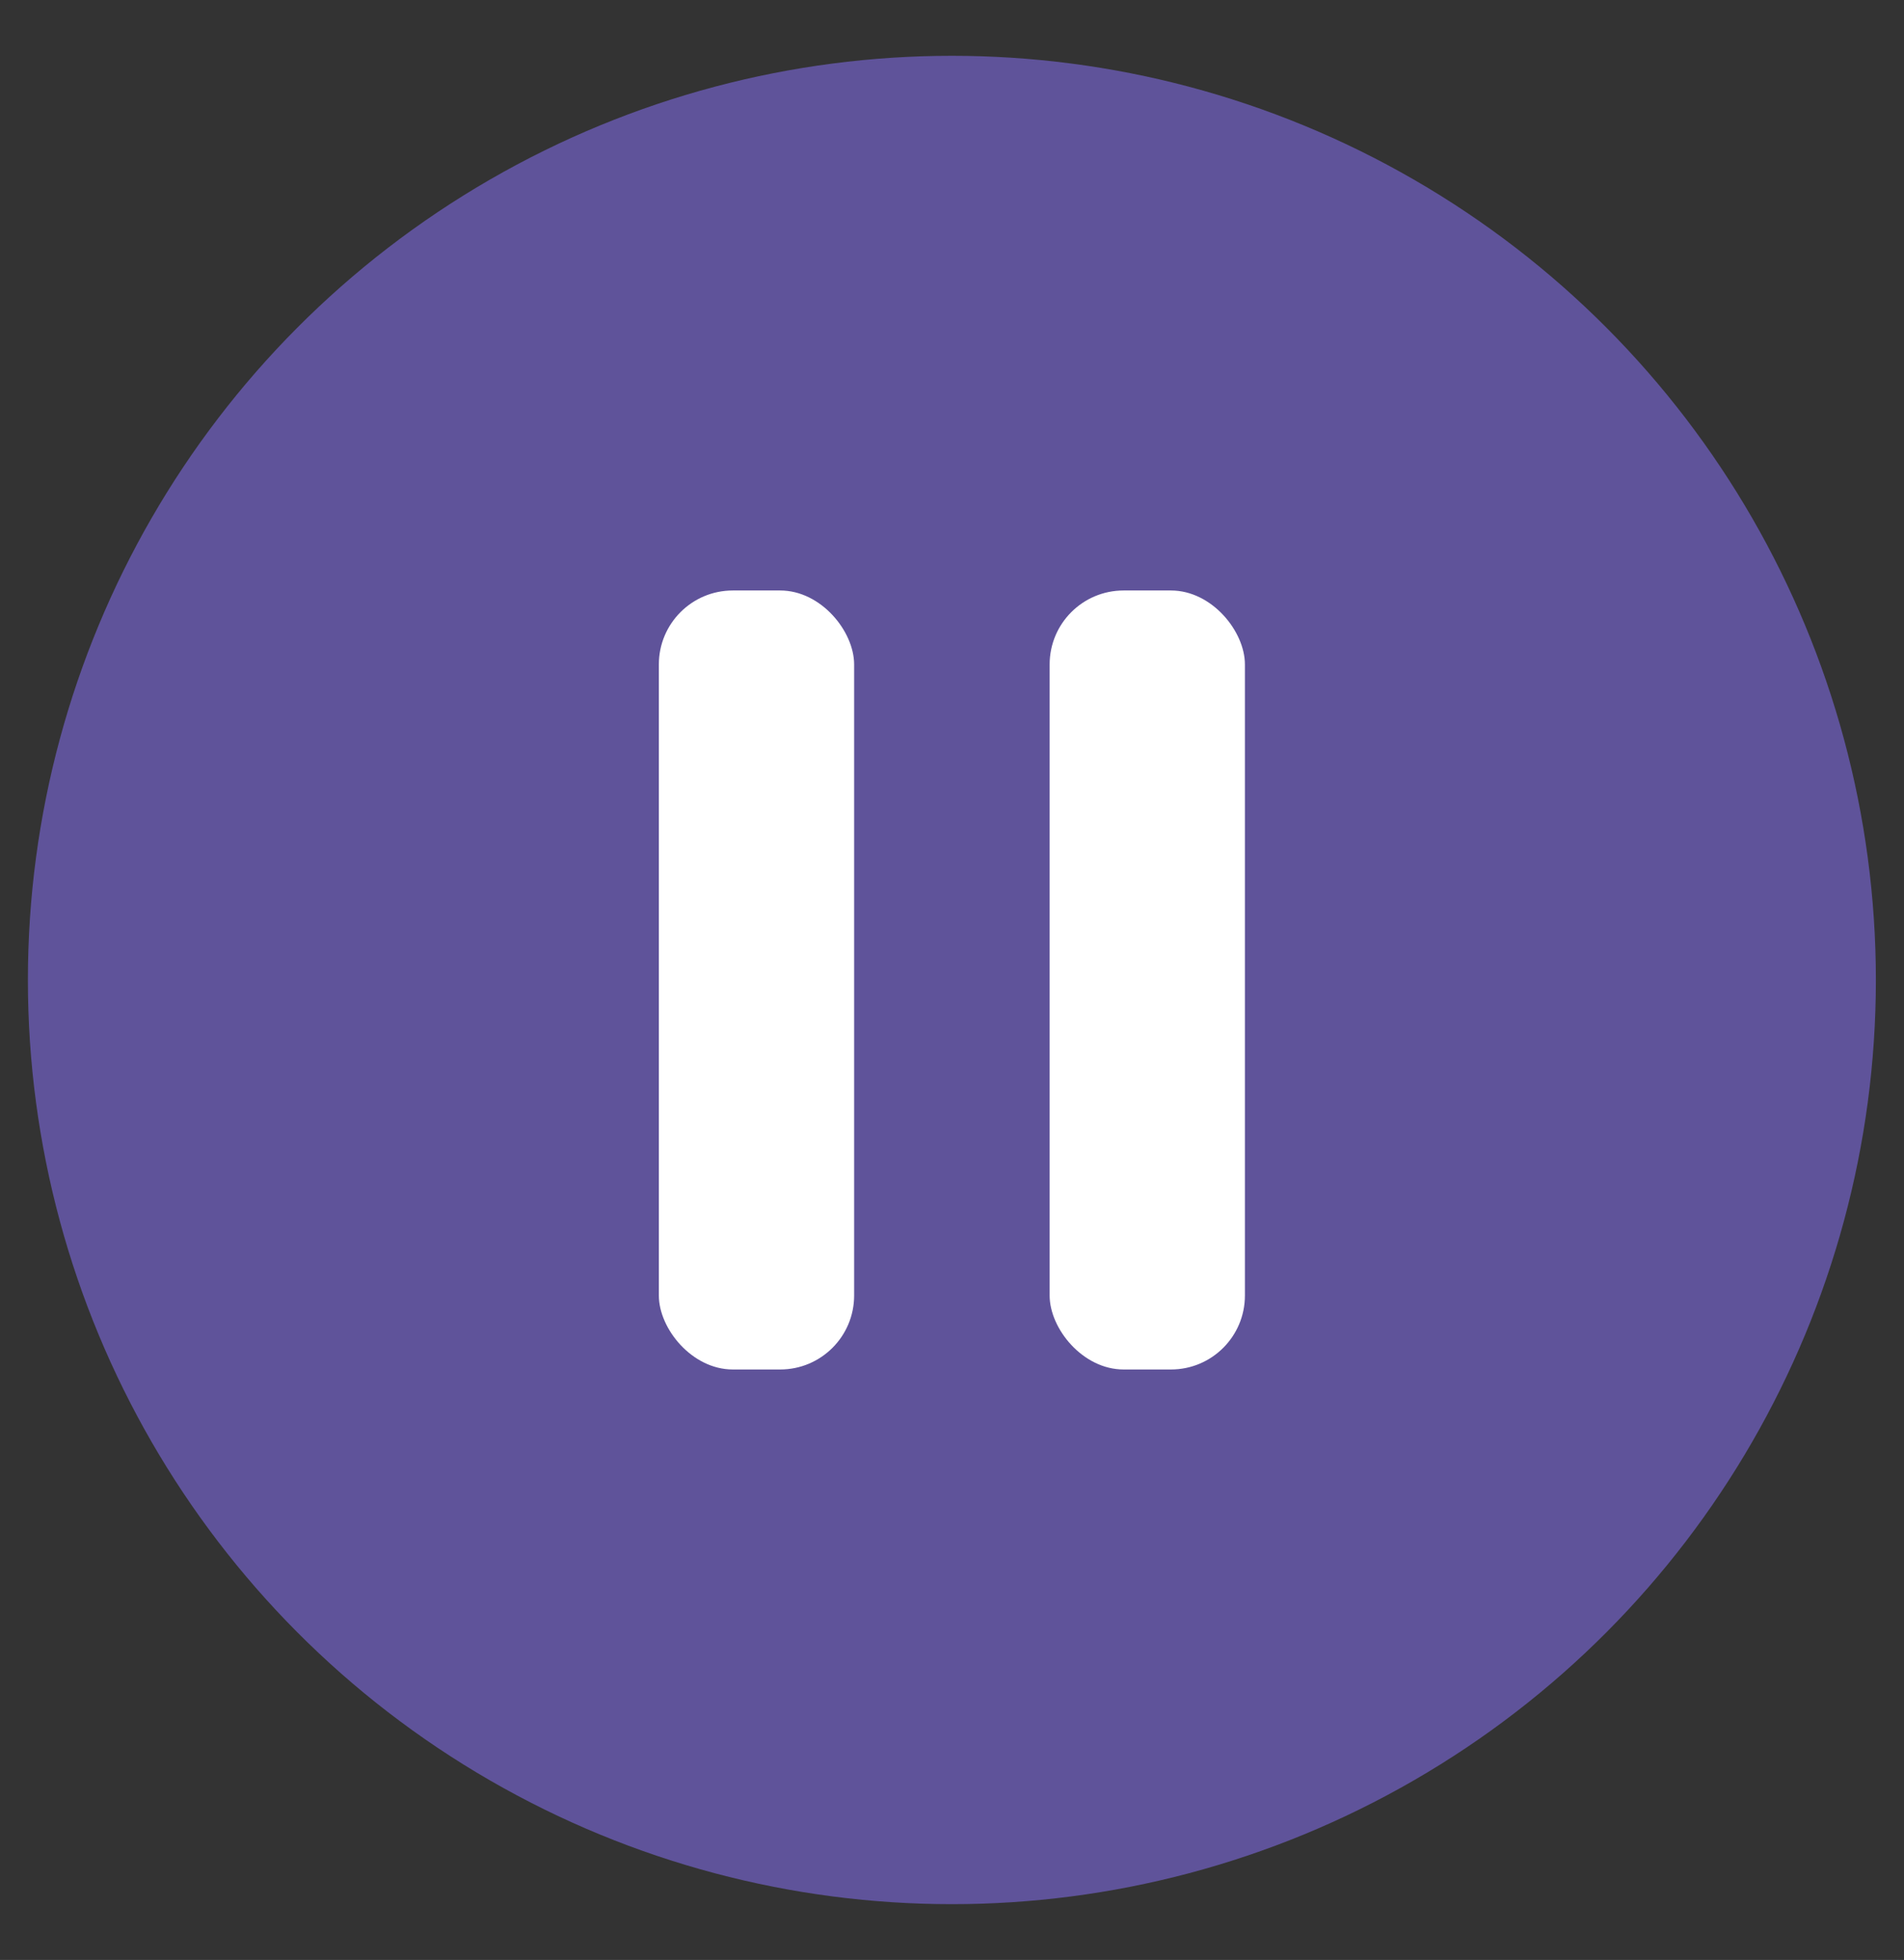
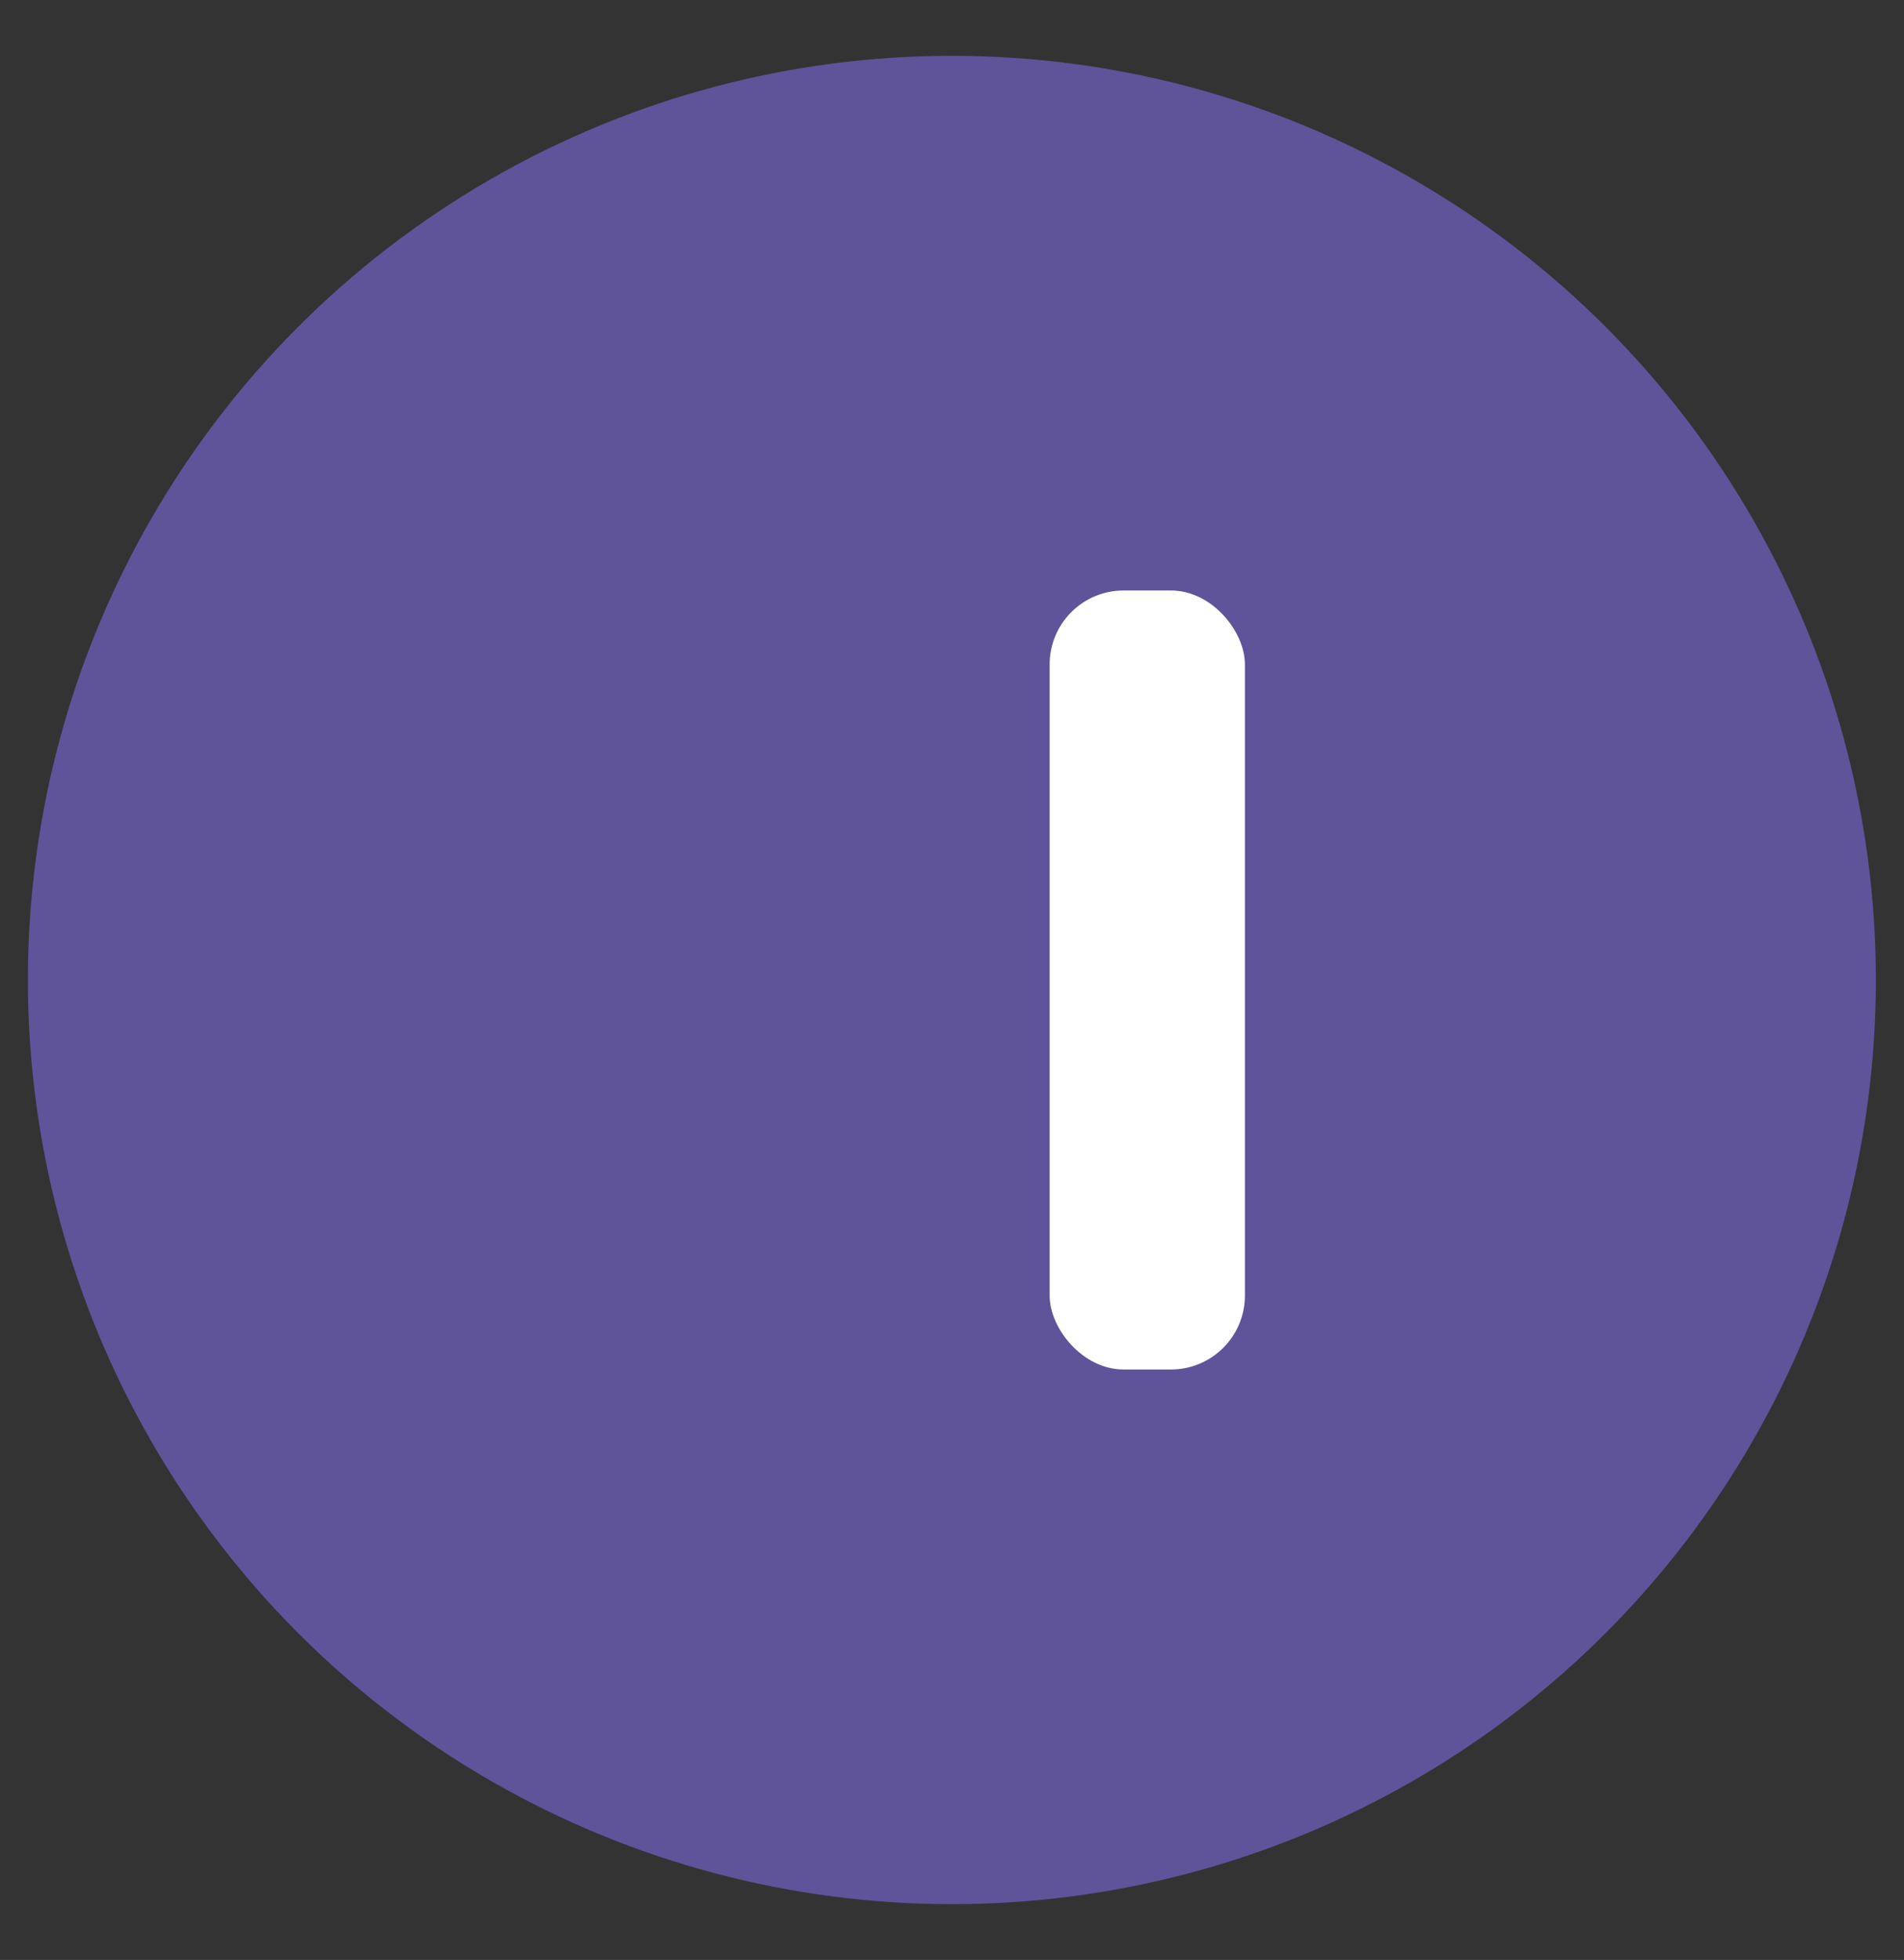
<svg xmlns="http://www.w3.org/2000/svg" id="Layer_1" viewBox="0 0 83.95 86.4">
  <rect x="0" y="0" width="83.95" height="86.4" fill="#333333" stroke="none" />
  <defs>
    <style>.cls-1{fill:#5f539a;}.cls-1,.cls-2{stroke-width:0px;}.cls-2{fill:#fff;}</style>
  </defs>
  <circle class="cls-1" cx="41.97" cy="43.2" r="40.74" />
-   <rect class="cls-2" x="29.05" y="26.03" width="8.61" height="34.34" rx="3.26" ry="3.26" />
  <rect class="cls-2" x="46.28" y="26.03" width="8.61" height="34.34" rx="3.26" ry="3.26" />
</svg>